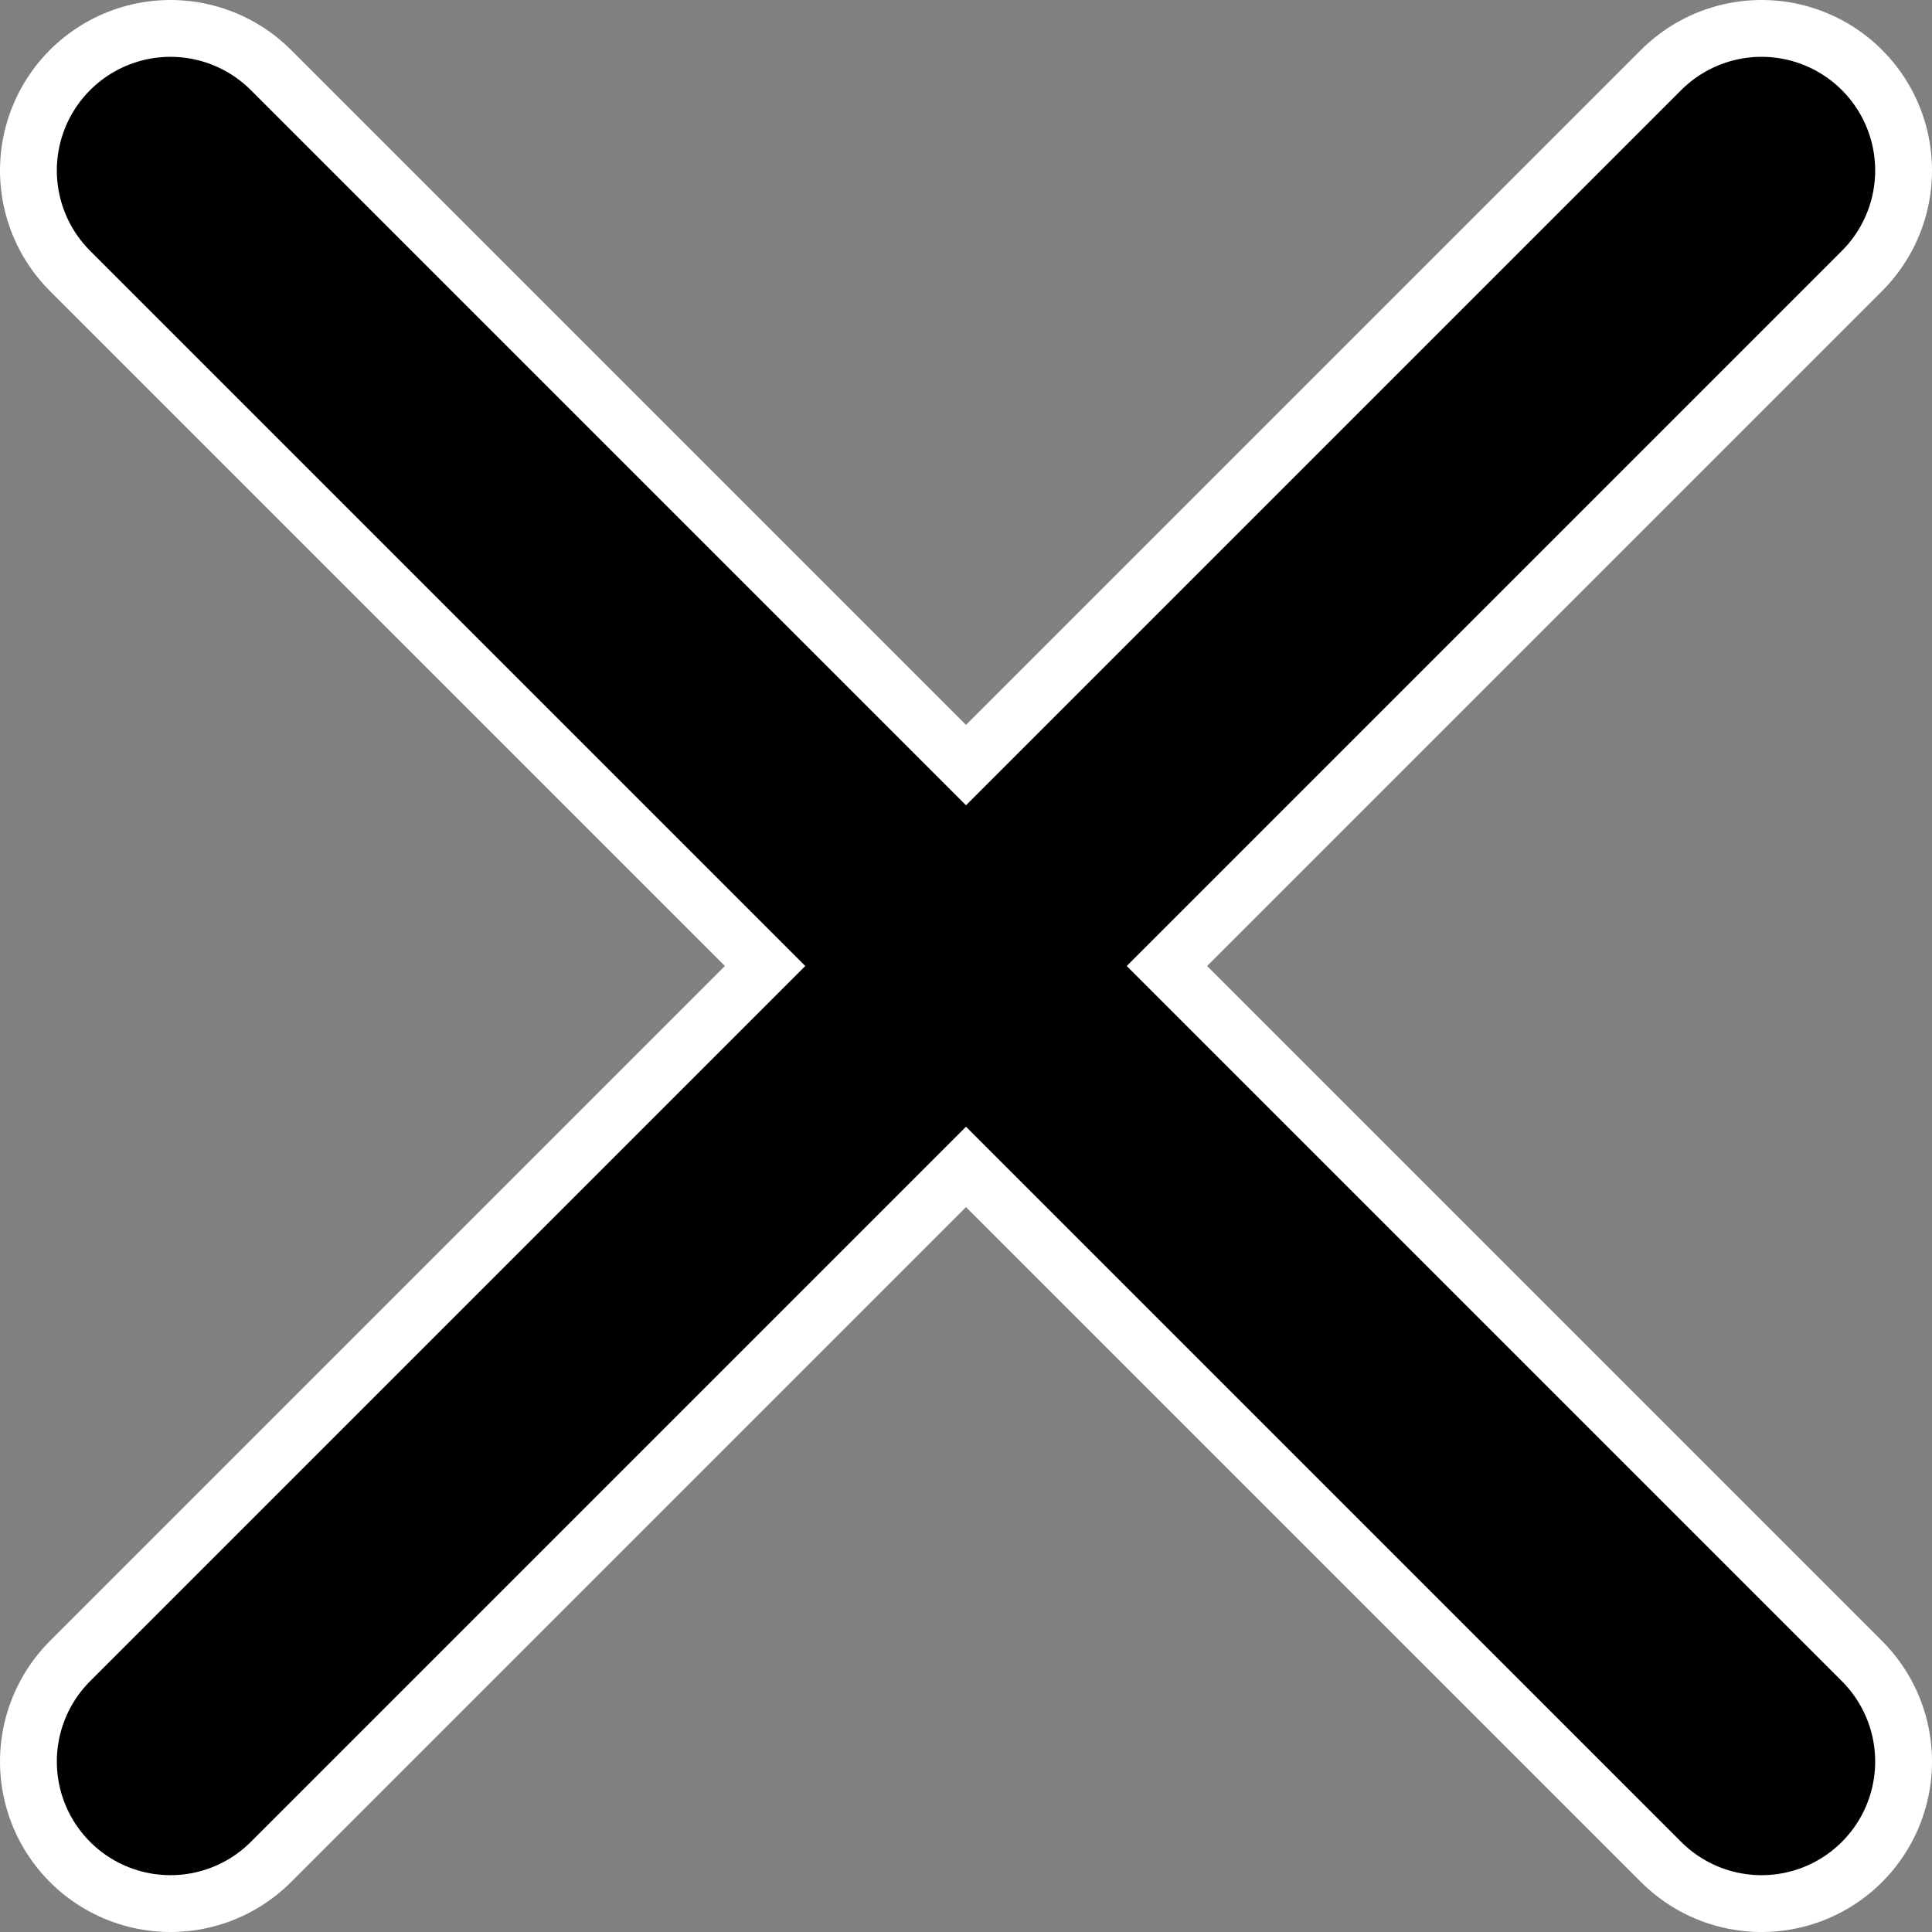
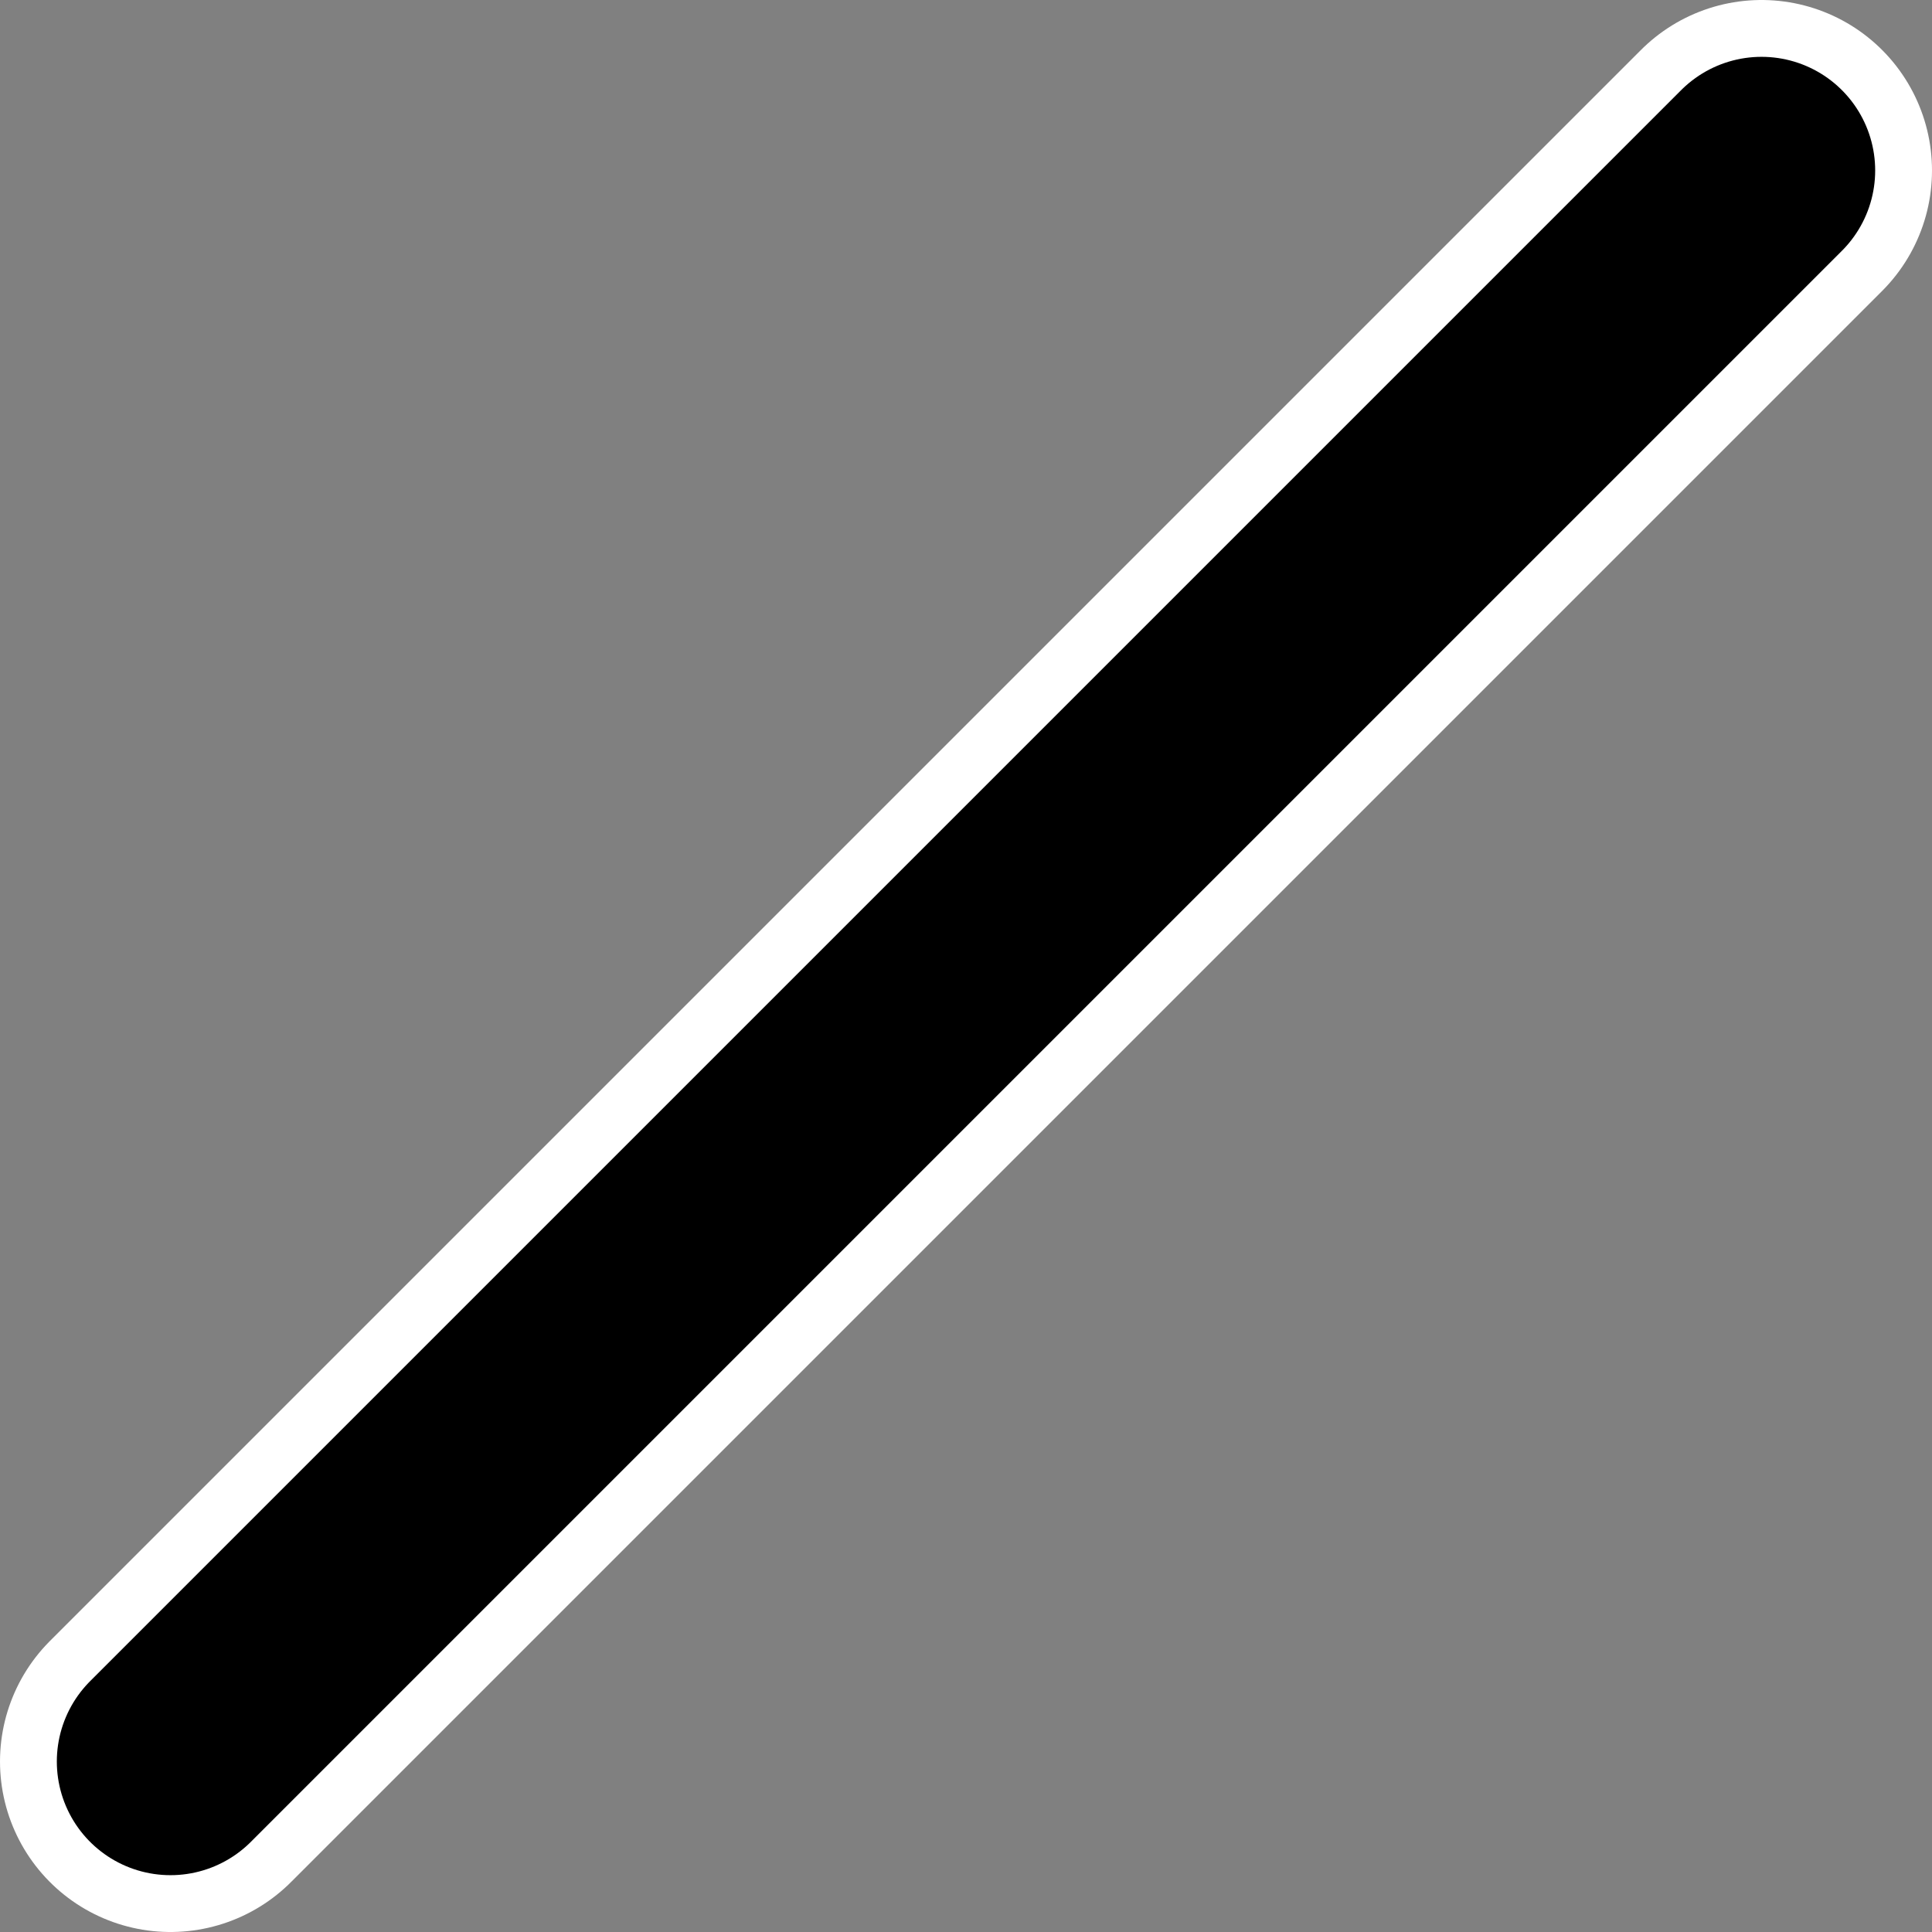
<svg xmlns="http://www.w3.org/2000/svg" viewBox="0 0 17 17" role="img" focusable="false" aria-label="close" aria-hidden="true">
  <rect x="0" y="0" width="17" height="17" fill="#808080" stroke="none" />
  <style>
		line {
			stroke-linecap: round;
		}
		.outline {
			stroke: #fff;
			stroke-width: 3;
		}
		.fill {
			stroke: #000;
			stroke-width: 2;
		}
	</style>
  <symbol id="x" viewBox="0 0 17 17">
-     <line x1="1.5" y1="1.5" x2="15.5" y2="15.5" />
    <line x1="15.5" y1="1.5" x2="1.5" y2="15.5" />
  </symbol>
  <use href="#x" class="outline" />
  <use href="#x" class="fill" />
</svg>